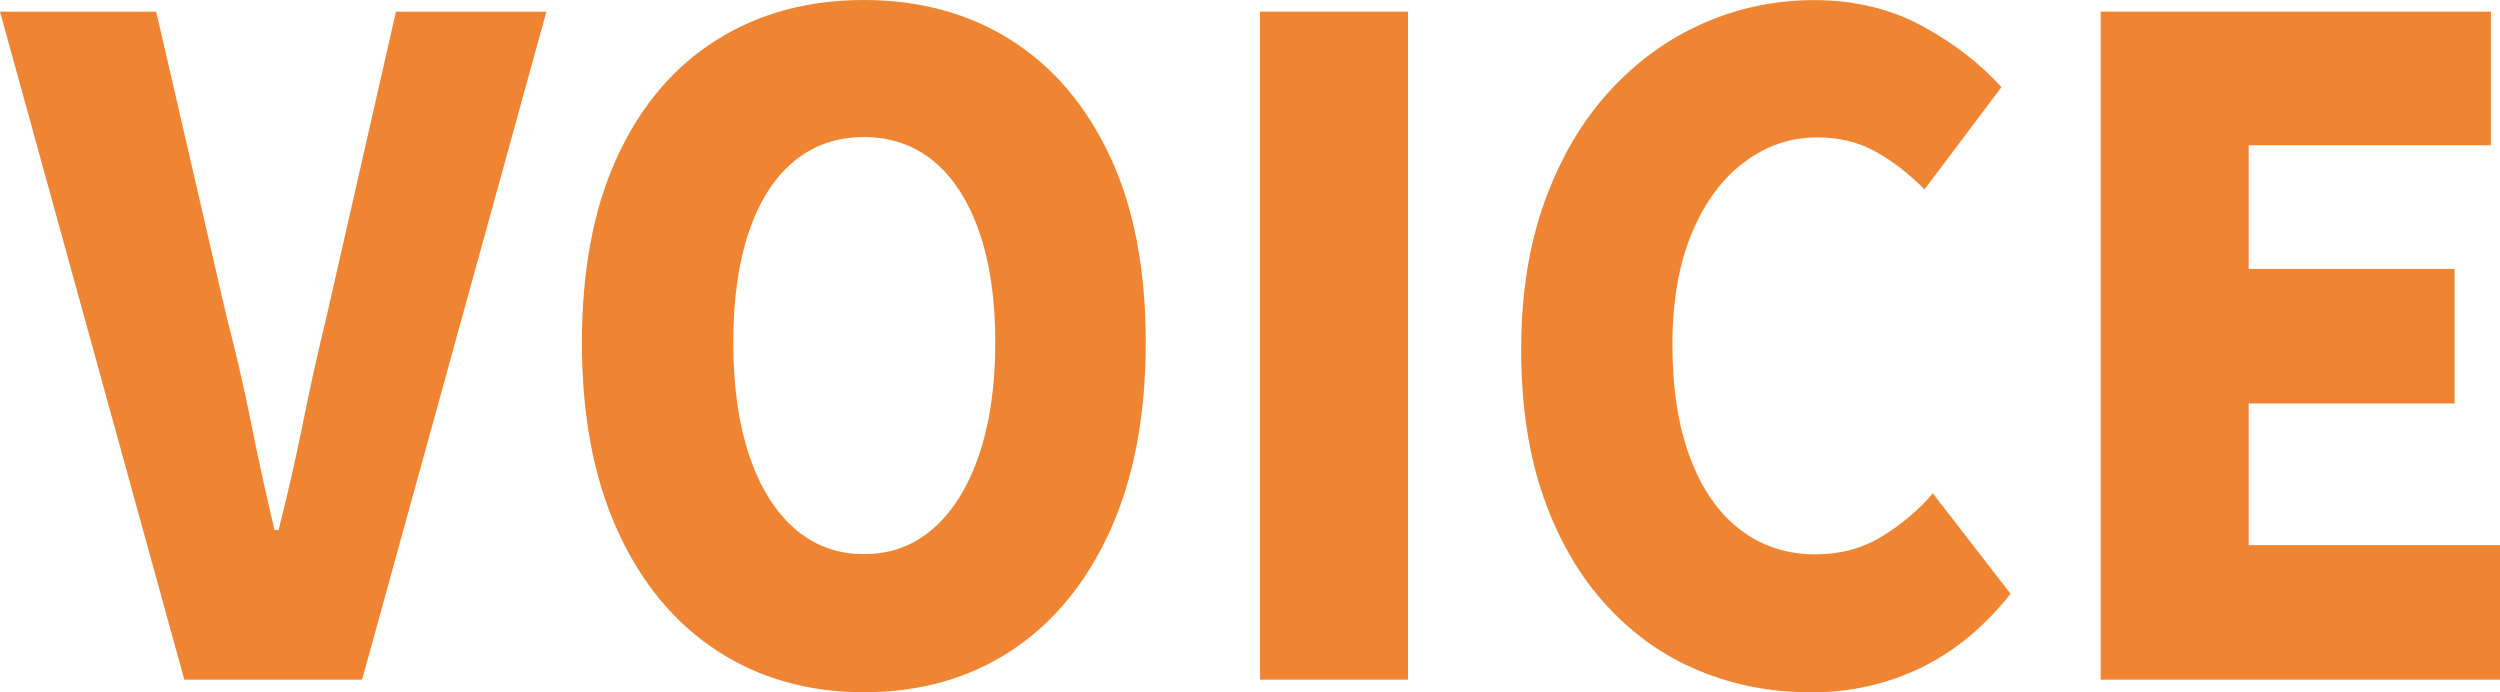
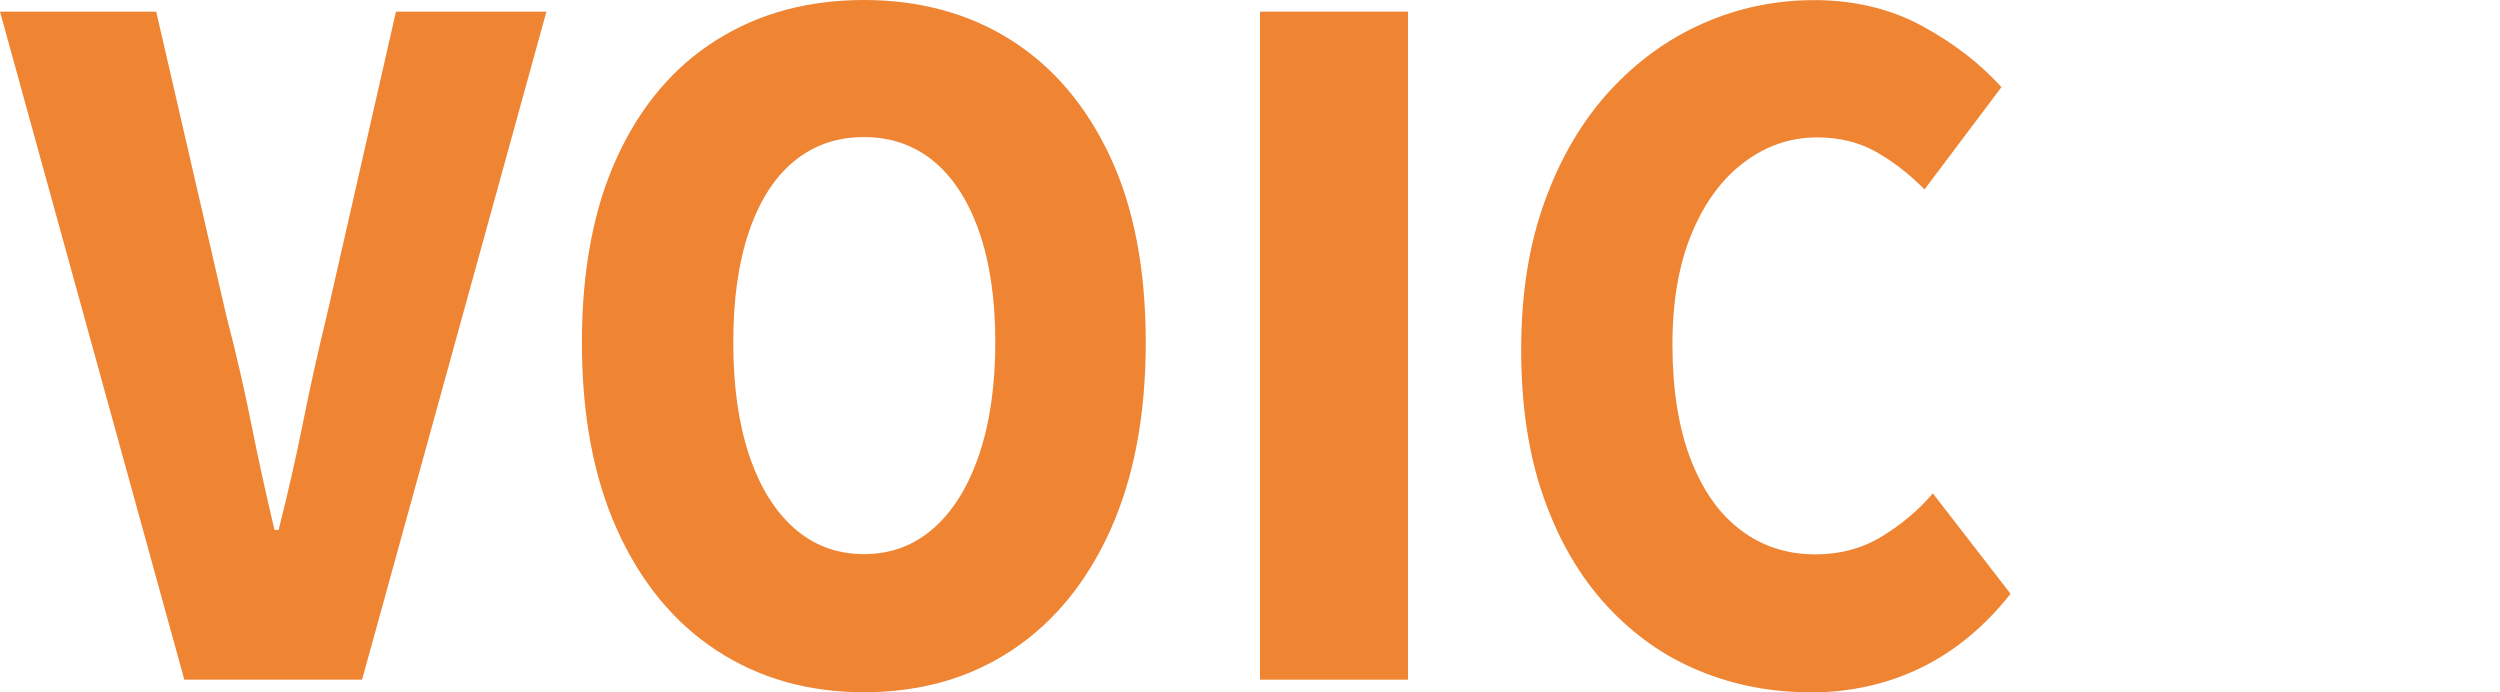
<svg xmlns="http://www.w3.org/2000/svg" id="_レイヤー_2" data-name="レイヤー 2" width="216.87" height="60.05" viewBox="0 0 216.87 60.05">
  <defs>
    <style>
      .cls-1 {
        fill: #ef8433;
      }
    </style>
  </defs>
  <g id="_レイヤー_1-2" data-name="レイヤー 1">
    <g>
      <path class="cls-1" d="M15.99,58.96L0,1.01h13.55l6.1,26.45c.81,3.11,1.52,6.17,2.12,9.18.6,3.01,1.28,6.12,2.04,9.33h.36c.81-3.21,1.52-6.33,2.12-9.33.6-3.01,1.28-6.07,2.04-9.18L34.35,1.01h13.05l-15.99,57.95h-15.42Z" />
      <path class="cls-1" d="M74.94,60.05c-4.83,0-9.08-1.21-12.77-3.62-3.68-2.41-6.55-5.88-8.61-10.42-2.06-4.54-3.08-9.97-3.08-16.3s1.03-11.71,3.08-16.14c2.05-4.43,4.92-7.8,8.61-10.11,3.68-2.31,7.94-3.46,12.77-3.46s9.14,1.17,12.8,3.5c3.66,2.33,6.51,5.7,8.57,10.11,2.06,4.41,3.08,9.77,3.08,16.1s-1.03,11.76-3.08,16.3c-2.06,4.54-4.91,8.01-8.57,10.42-3.66,2.41-7.92,3.62-12.8,3.62ZM74.94,48.07c2.34,0,4.36-.75,6.06-2.26,1.7-1.5,3.01-3.63,3.94-6.38.93-2.75,1.4-5.99,1.4-9.72s-.47-6.94-1.4-9.61c-.93-2.67-2.25-4.71-3.94-6.11-1.7-1.4-3.72-2.1-6.06-2.1s-4.36.7-6.06,2.1c-1.7,1.4-3,3.44-3.91,6.11-.91,2.67-1.36,5.87-1.36,9.61s.45,6.98,1.36,9.72c.91,2.75,2.21,4.87,3.91,6.38,1.7,1.5,3.72,2.26,6.06,2.26Z" />
      <path class="cls-1" d="M109.3,58.96V1.01h12.84v57.95h-12.84Z" />
      <path class="cls-1" d="M156.99,60.05c-3.39,0-6.6-.62-9.61-1.87-3.01-1.24-5.68-3.12-8-5.64-2.32-2.51-4.14-5.63-5.45-9.33-1.32-3.71-1.97-8-1.97-12.87s.68-9.11,2.04-12.87c1.36-3.76,3.23-6.94,5.59-9.53,2.37-2.59,5.08-4.56,8.14-5.91,3.06-1.35,6.29-2.02,9.68-2.02s6.61.75,9.36,2.26c2.75,1.5,5.03,3.27,6.85,5.29l-6.67,8.87c-1.34-1.35-2.75-2.44-4.23-3.27-1.48-.83-3.18-1.24-5.09-1.24-2.29,0-4.4.71-6.31,2.14-1.91,1.43-3.43,3.47-4.55,6.15-1.12,2.67-1.69,5.9-1.69,9.68s.51,7.12,1.54,9.84c1.03,2.72,2.47,4.8,4.34,6.22,1.86,1.43,4.04,2.14,6.53,2.14,2.15,0,4.08-.52,5.77-1.56,1.7-1.04,3.17-2.28,4.41-3.73l6.74,8.71c-2.25,2.85-4.84,4.99-7.78,6.42-2.94,1.43-6.16,2.14-9.65,2.14Z" />
-       <path class="cls-1" d="M182.23,58.96V1.01h33.85v11.59h-21.01v10.73h17.86v11.67h-17.86v12.29h21.8v11.67h-34.64Z" />
    </g>
  </g>
</svg>